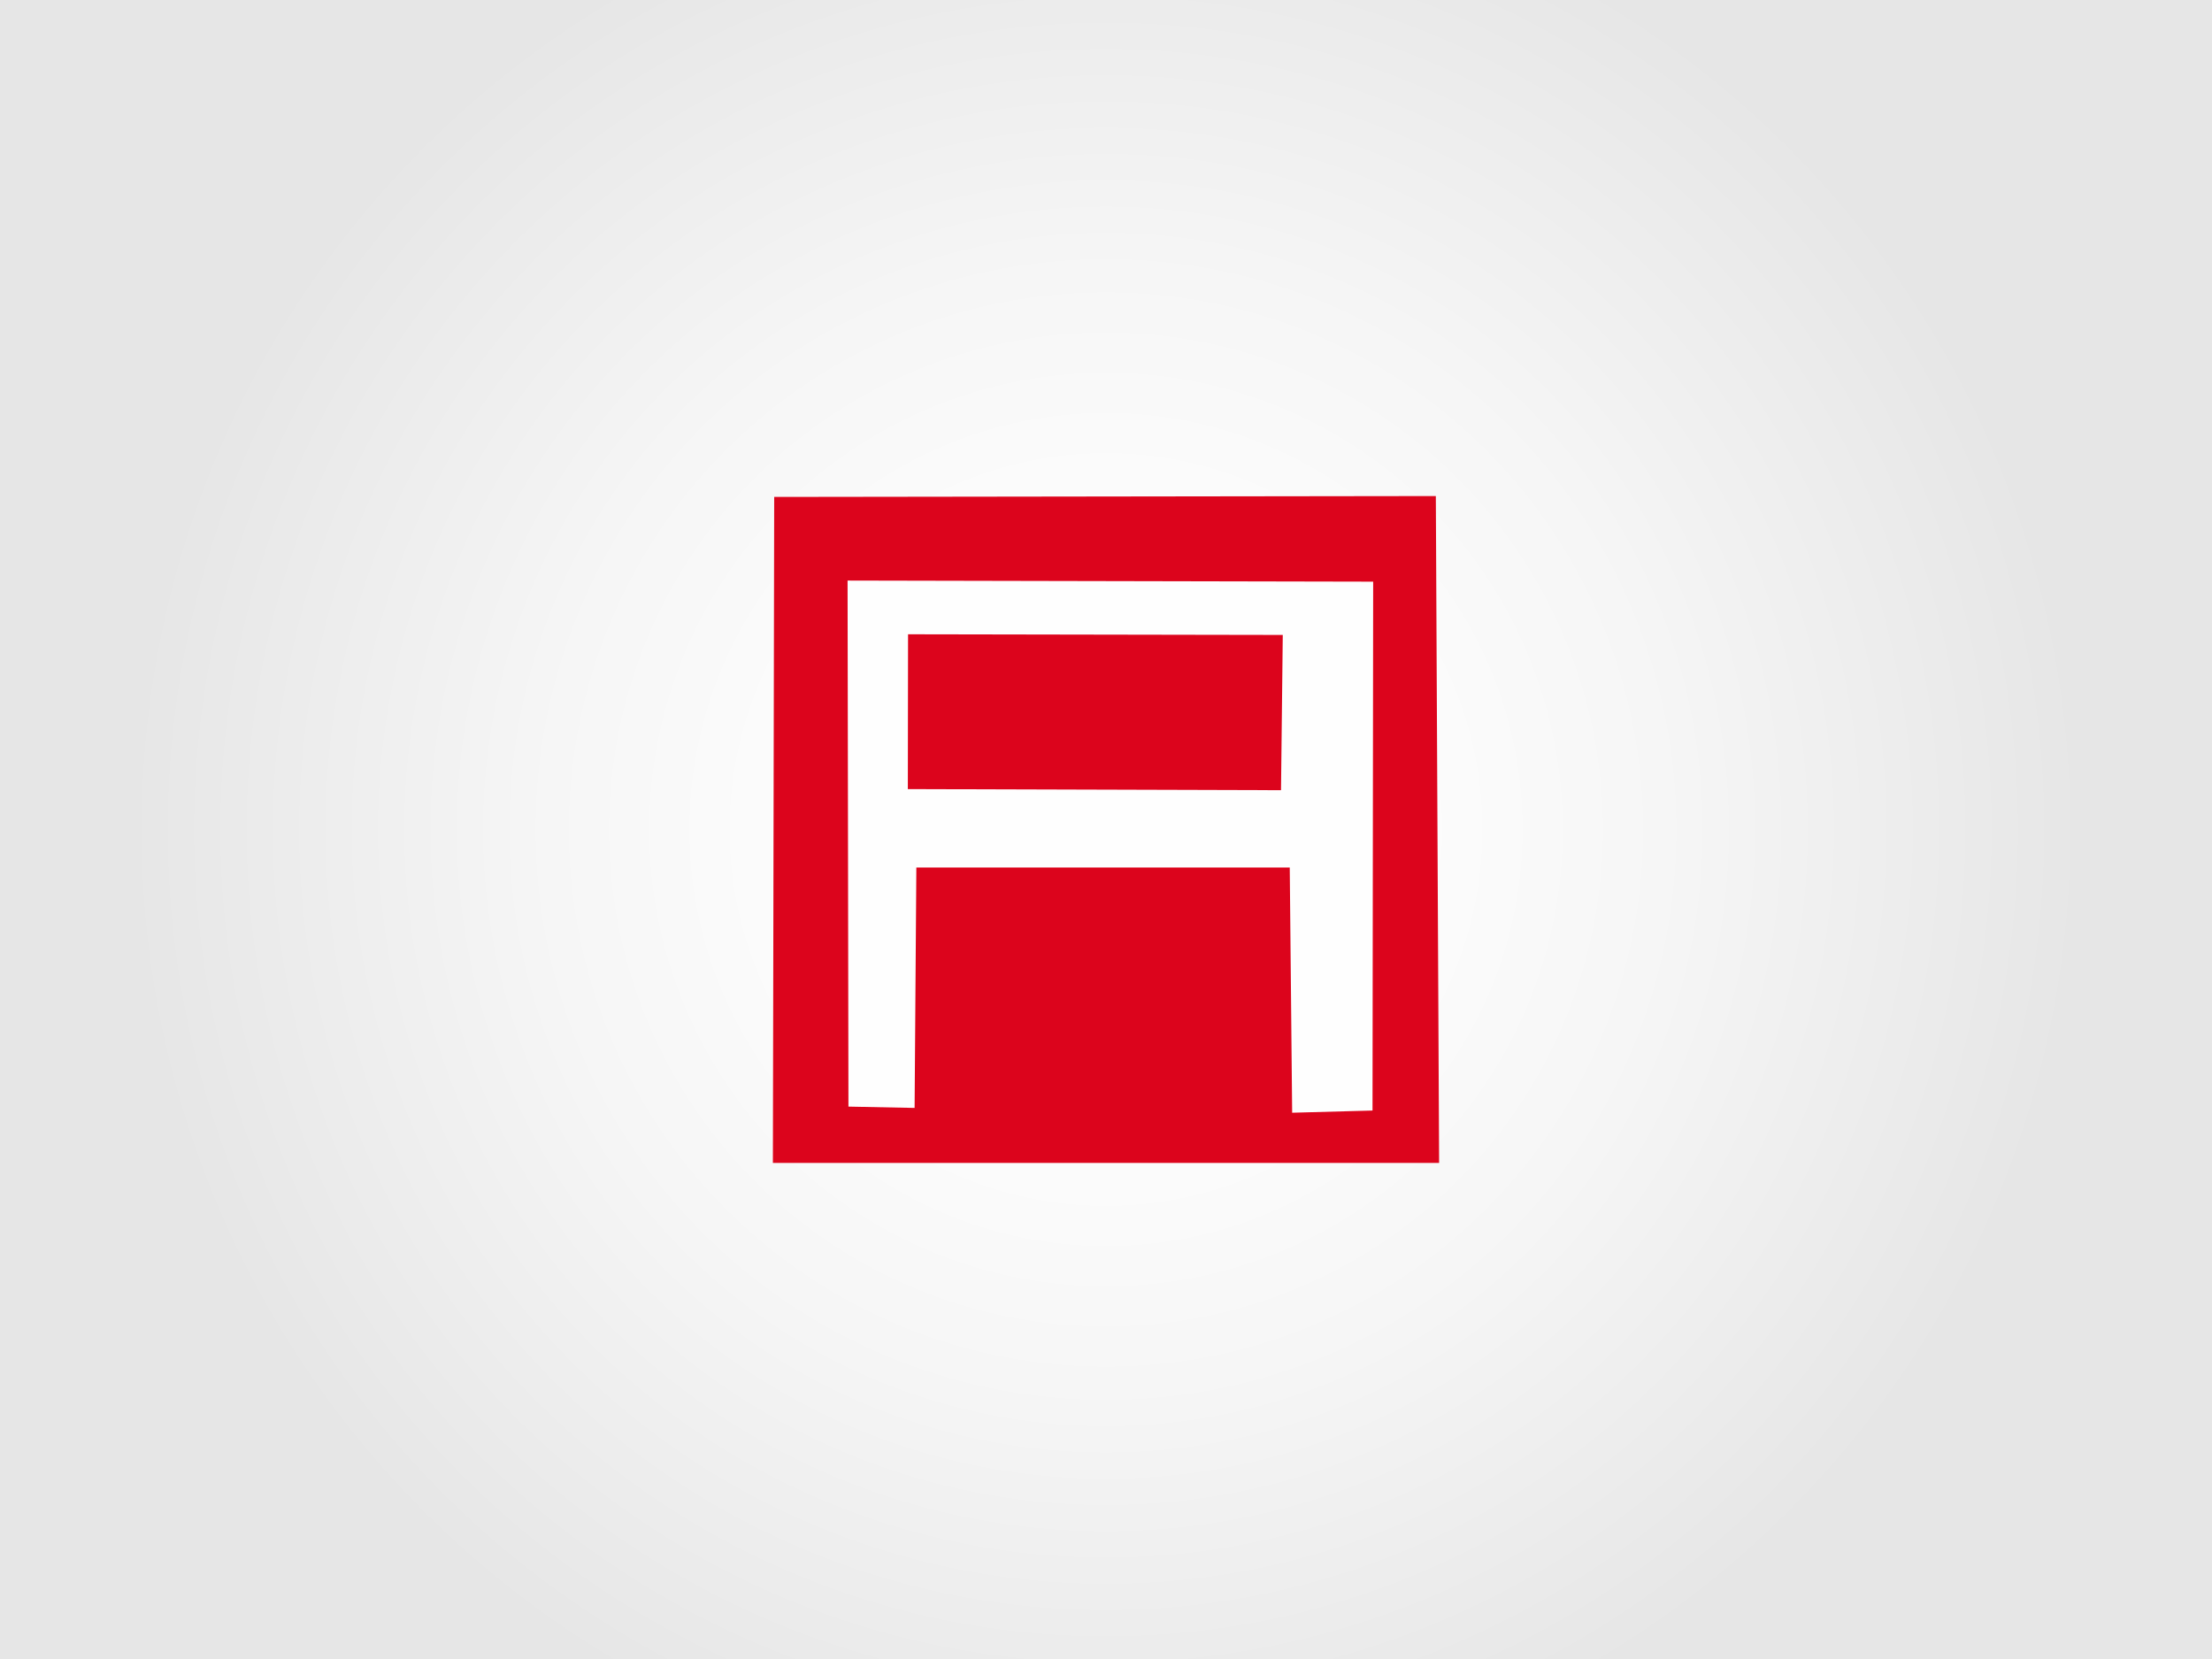
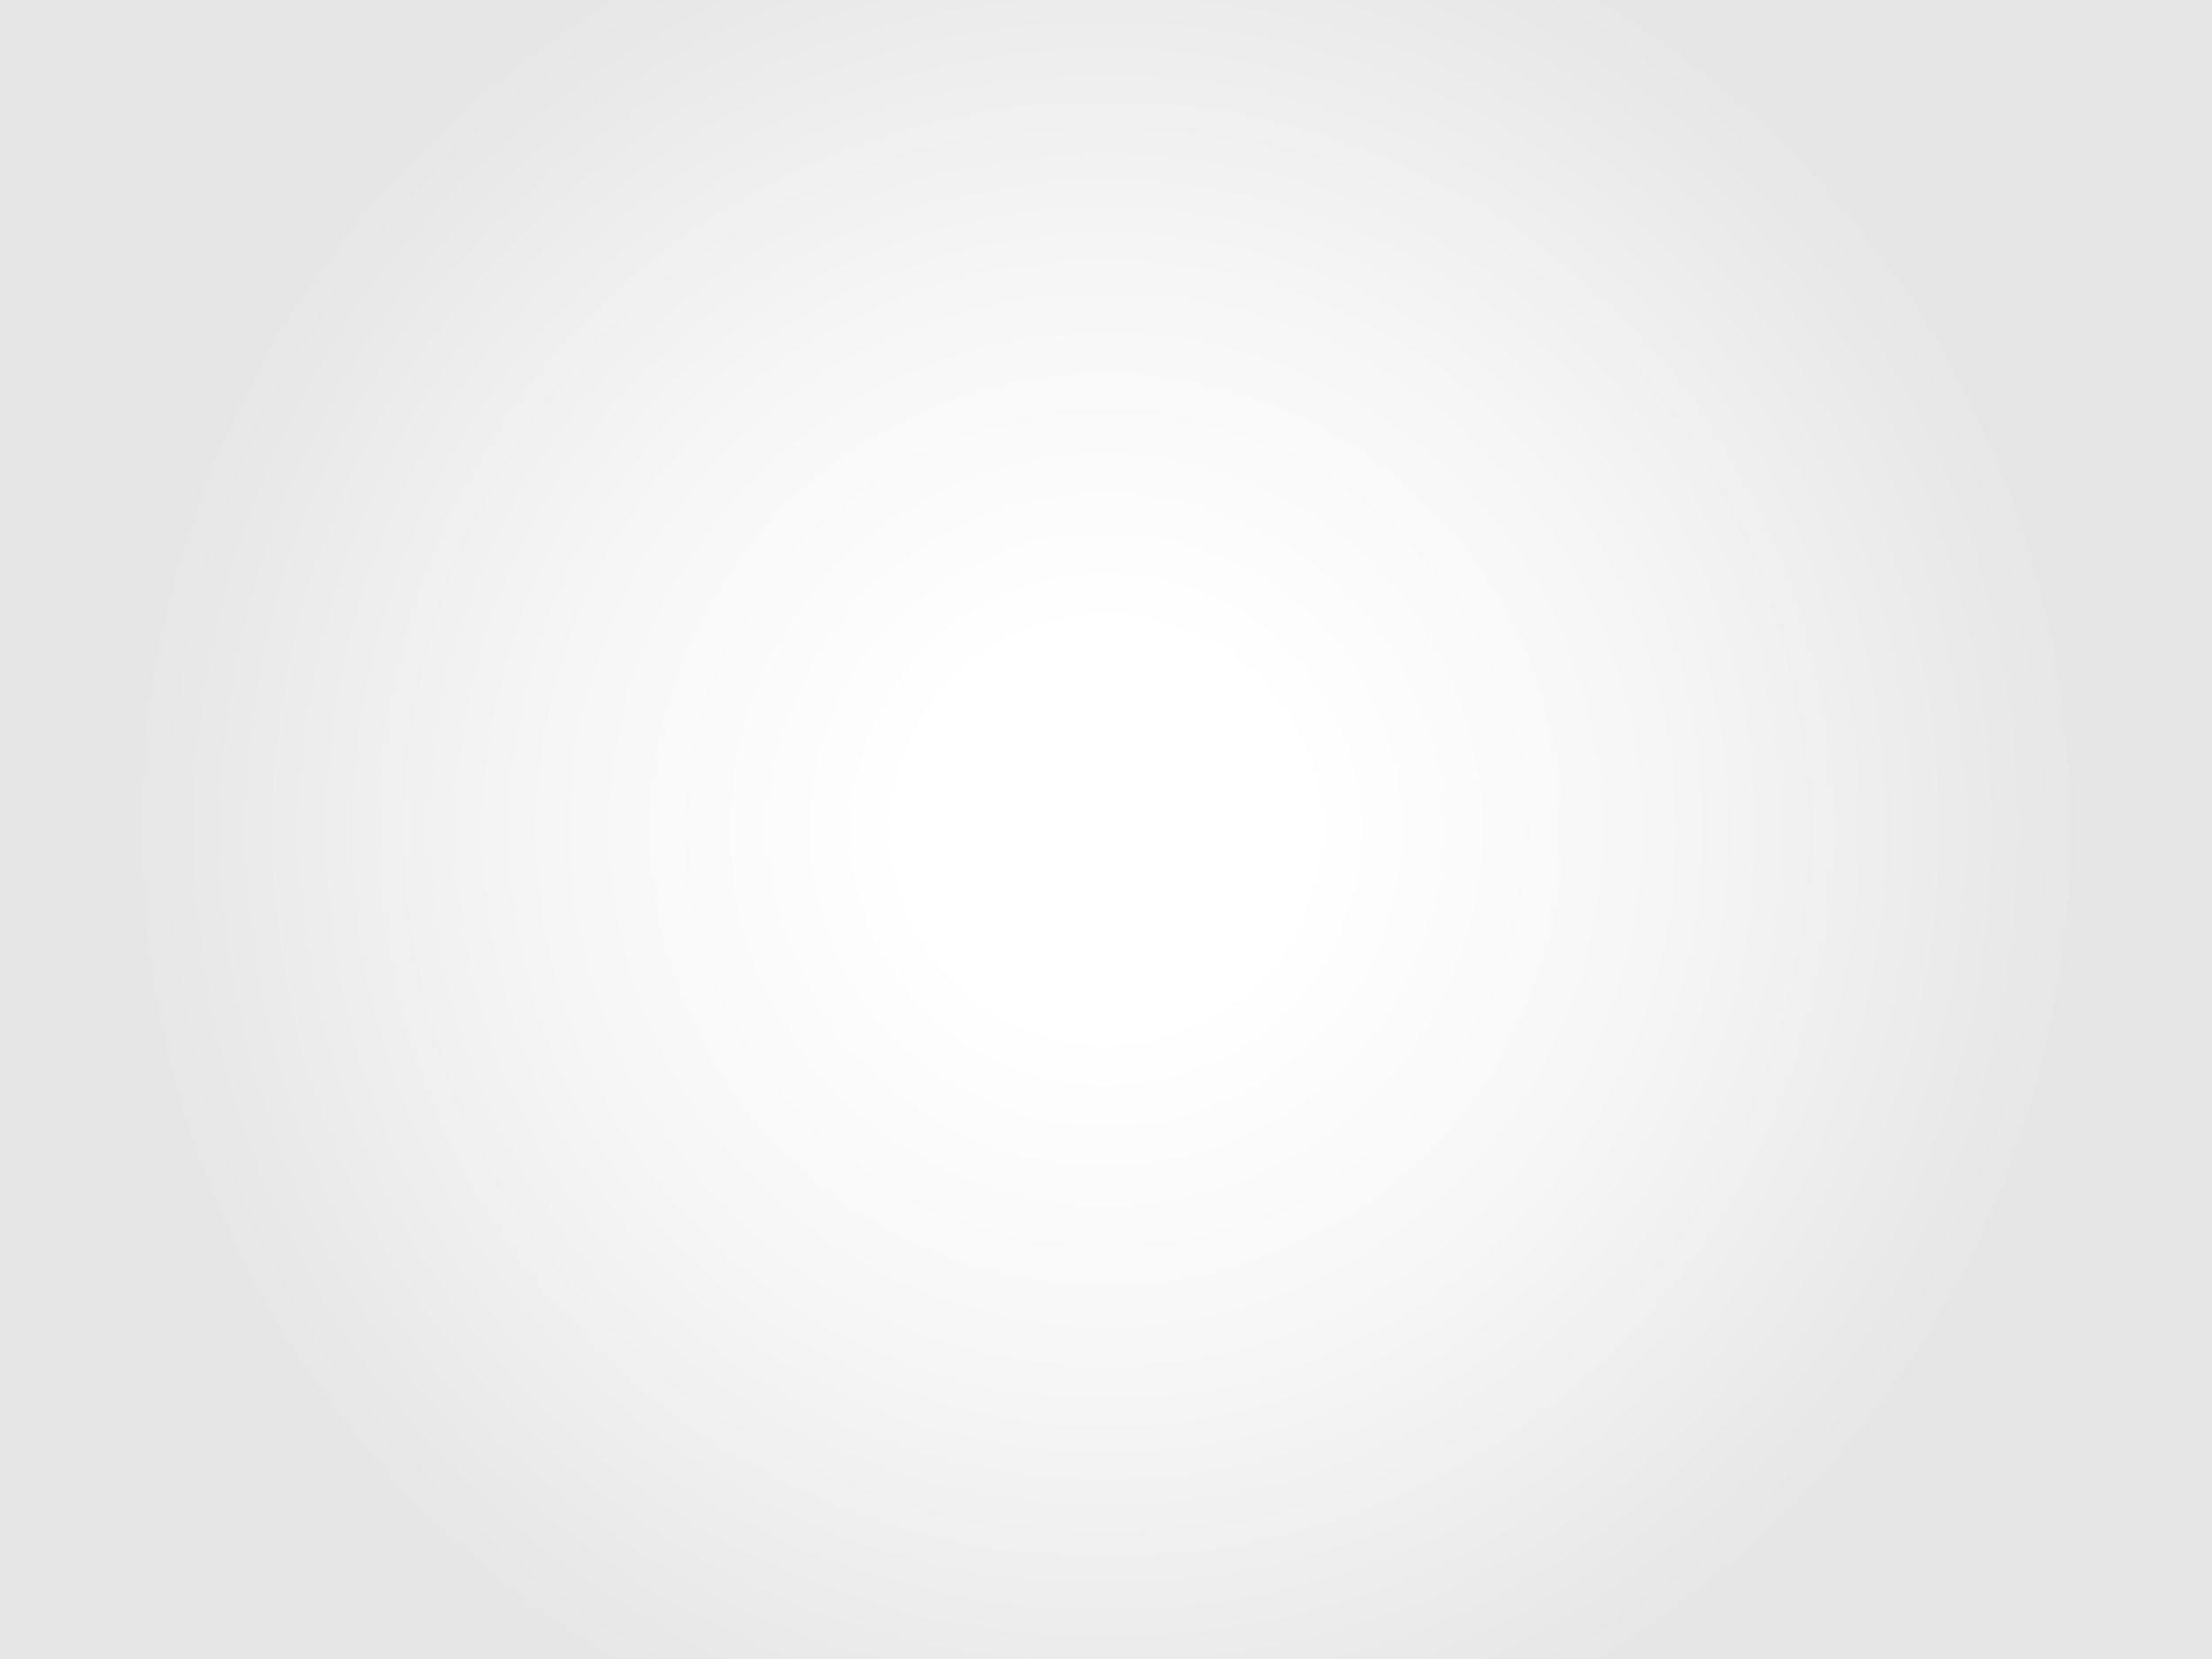
<svg xmlns="http://www.w3.org/2000/svg" version="1.1" id="Capa_1" x="0px" y="0px" width="360px" height="270px" viewBox="0 0 360 270" enable-background="new 0 0 360 270" xml:space="preserve">
-   <rect fill-rule="evenodd" clip-rule="evenodd" fill="#FFFFFF" width="360" height="270" />
  <radialGradient id="SVGID_1_" cx="180" cy="135" r="159.099" gradientUnits="userSpaceOnUse">
    <stop offset="0.2" style="stop-color:#FFFFFF" />
    <stop offset="0.57" style="stop-color:#F6F6F6" />
    <stop offset="1" style="stop-color:#E6E6E6" />
  </radialGradient>
  <rect fill-rule="evenodd" clip-rule="evenodd" fill="url(#SVGID_1_)" width="360" height="270" />
  <g>
-     <polygon fill-rule="evenodd" clip-rule="evenodd" fill="#DC041C" points="126,80.875 125.786,189.268 234.213,189.268    233.68,80.733  " />
-     <polygon fill-rule="evenodd" clip-rule="evenodd" fill="#FEFEFE" points="209.905,141.185 210.297,181.094 223.375,180.738    223.481,94.665 137.941,94.487 138.083,180.099 148.851,180.313 149.135,141.185  " />
-     <polygon fill-rule="evenodd" clip-rule="evenodd" fill="#DC041C" points="147.749,128.425 208.482,128.603 208.77,103.335    147.784,103.229  " />
-   </g>
+     </g>
</svg>